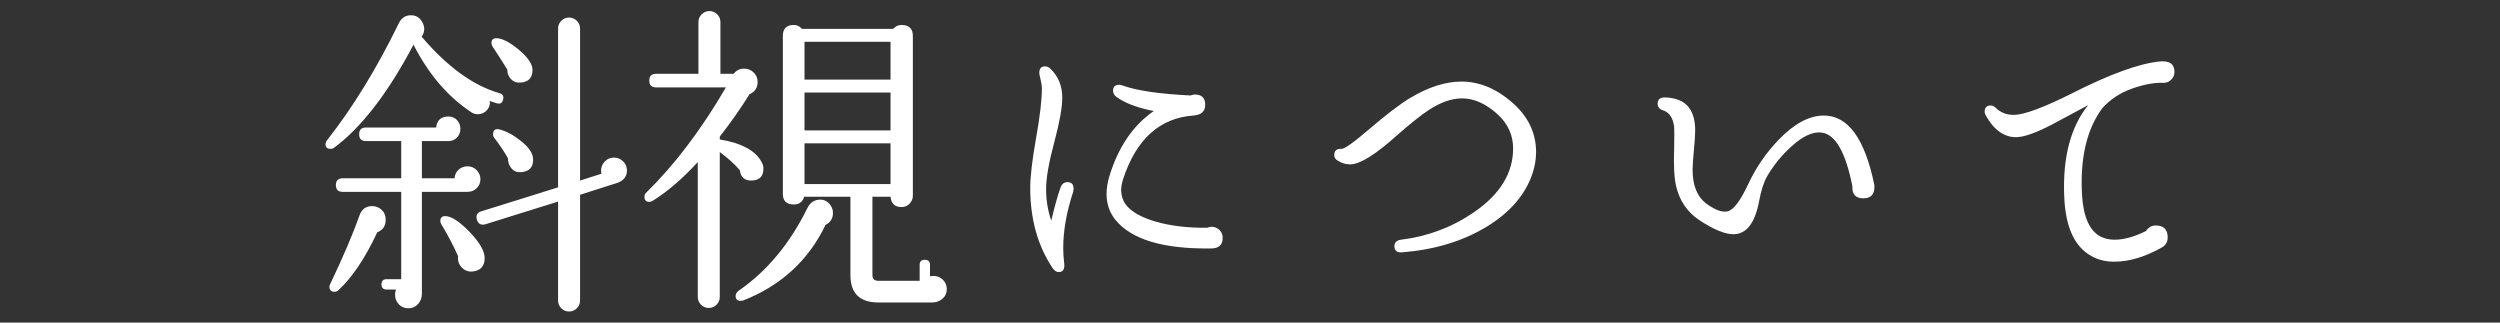
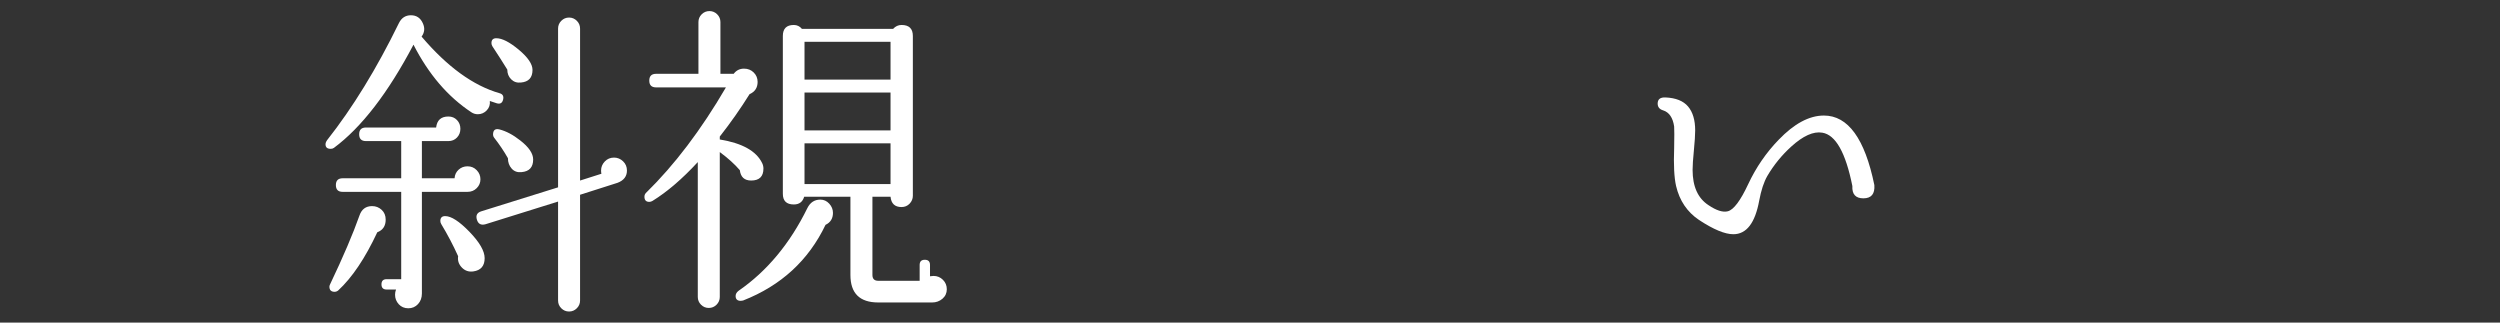
<svg xmlns="http://www.w3.org/2000/svg" xmlns:ns1="http://www.inkscape.org/namespaces/inkscape" xmlns:ns2="http://sodipodi.sourceforge.net/DTD/sodipodi-0.dtd" width="310" height="40" viewBox="0 0 310 40" id="svg2" version="1.1" ns1:version="0.91 r13725" ns2:docname="strabismus.svg">
  <rect x="0" y="0" width="310" height="40" fill="#333333" stroke="none" />
  <defs id="defs4" />
  <ns2:namedview id="base" pagecolor="#8f8f8f" bordercolor="#666666" borderopacity="1.0" ns1:pageopacity="0" ns1:pageshadow="2" ns1:zoom="2.8" ns1:cx="202.42668" ns1:cy="18.723882" ns1:document-units="px" ns1:current-layer="layer1" showgrid="false" units="px" ns1:snap-text-baseline="false" ns1:snap-center="true" ns1:window-width="1847" ns1:window-height="1058" ns1:window-x="1985" ns1:window-y="-8" ns1:window-maximized="1" ns1:snap-bbox="true" ns1:bbox-nodes="true">
    <ns1:grid type="xygrid" id="grid4166" />
  </ns2:namedview>
  <g ns1:label="レイヤー 1" ns1:groupmode="layer" id="layer1" transform="translate(0,-1012.362)">
    <g transform="translate(-909.44,635.103)" id="g117">
      <path style="fill:#ffffff" ns1:connector-curvature="0" d="m 971.823,389.62 c -0.107,0.428 -0.375,0.575 -0.803,0.441 -0.268,-0.08 -0.548,-0.173 -0.842,-0.281 0.053,0.455 -0.074,0.842 -0.381,1.163 -0.308,0.321 -0.676,0.481 -1.104,0.481 -0.294,0 -0.561,-0.081 -0.801,-0.241 -2.915,-1.925 -5.309,-4.719 -7.179,-8.382 -3.155,5.989 -6.443,10.253 -9.865,12.793 -0.107,0.08 -0.241,0.121 -0.401,0.121 -0.428,0 -0.642,-0.187 -0.642,-0.562 0,-0.161 0.066,-0.334 0.201,-0.521 3.181,-4.037 6.149,-8.876 8.903,-14.517 0.321,-0.642 0.815,-0.963 1.484,-0.963 0.695,0 1.189,0.335 1.484,1.003 0.267,0.588 0.213,1.137 -0.161,1.644 3.182,3.743 6.403,6.083 9.665,7.018 0.401,0.107 0.548,0.375 0.442,0.803 z m -14.558,14.878 c 0,0.776 -0.348,1.297 -1.043,1.564 -1.498,3.208 -3.115,5.615 -4.852,7.219 -0.134,0.106 -0.281,0.161 -0.441,0.161 -0.428,0 -0.642,-0.214 -0.642,-0.642 0,-0.08 0.026,-0.174 0.08,-0.28 1.63,-3.422 2.848,-6.27 3.649,-8.542 0.267,-0.775 0.789,-1.163 1.564,-1.163 0.455,0 0.849,0.154 1.183,0.461 0.335,0.306 0.502,0.714 0.502,1.222 z m 11.75,-5.013 c 0,0.428 -0.153,0.796 -0.461,1.103 -0.308,0.308 -0.688,0.461 -1.144,0.461 l -5.654,0 0,12.592 c 0,0.535 -0.16,0.976 -0.48,1.324 -0.321,0.347 -0.722,0.521 -1.204,0.521 -0.482,0 -0.876,-0.167 -1.183,-0.501 -0.308,-0.335 -0.461,-0.729 -0.461,-1.183 0,-0.214 0.04,-0.428 0.12,-0.642 l -1.163,0 c -0.428,0 -0.642,-0.214 -0.642,-0.642 0,-0.428 0.214,-0.642 0.642,-0.642 l 1.805,0 0,-10.828 -7.259,0 c -0.561,0 -0.842,-0.281 -0.842,-0.842 0,-0.561 0.281,-0.842 0.842,-0.842 l 7.259,0 0,-4.612 -4.371,0 c -0.562,0 -0.842,-0.28 -0.842,-0.842 0,-0.562 0.281,-0.842 0.842,-0.842 l 8.702,0 c 0.106,-0.909 0.614,-1.364 1.524,-1.364 0.428,0 0.781,0.147 1.063,0.441 0.281,0.294 0.421,0.655 0.421,1.083 0,0.428 -0.14,0.789 -0.421,1.083 -0.281,0.294 -0.635,0.441 -1.063,0.441 l -3.289,0 0,4.612 4.051,0 c 0.026,-0.428 0.193,-0.782 0.501,-1.063 0.308,-0.281 0.675,-0.421 1.103,-0.421 0.455,0 0.836,0.16 1.144,0.481 0.308,0.321 0.46,0.697 0.46,1.124 z m 0.522,9.785 c 0,0.962 -0.468,1.511 -1.403,1.644 -0.562,0.081 -1.037,-0.08 -1.424,-0.481 -0.389,-0.401 -0.541,-0.869 -0.461,-1.404 -0.615,-1.363 -1.311,-2.687 -2.086,-3.97 -0.08,-0.133 -0.12,-0.267 -0.12,-0.401 0,-0.401 0.2,-0.602 0.602,-0.602 0.748,0 1.751,0.648 3.008,1.945 1.256,1.298 1.884,2.387 1.884,3.269 z m 17.645,-10.868 c 0,0.722 -0.389,1.23 -1.163,1.524 l -4.651,1.484 0,13.114 c 0,0.374 -0.135,0.695 -0.402,0.962 -0.268,0.267 -0.588,0.401 -0.962,0.401 -0.374,0 -0.695,-0.134 -0.962,-0.401 -0.268,-0.268 -0.401,-0.588 -0.401,-0.962 l 0,-12.271 -8.983,2.807 c -0.561,0.161 -0.922,-0.026 -1.082,-0.562 -0.161,-0.534 0.025,-0.882 0.561,-1.042 l 9.505,-2.968 0,-19.69 c 0,-0.374 0.134,-0.695 0.401,-0.962 0.267,-0.267 0.588,-0.401 0.962,-0.401 0.374,0 0.694,0.134 0.962,0.401 0.268,0.268 0.402,0.588 0.402,0.962 l 0,18.848 2.646,-0.842 c -0.027,-0.134 -0.041,-0.267 -0.041,-0.401 0,-0.427 0.154,-0.802 0.462,-1.123 0.308,-0.321 0.688,-0.481 1.144,-0.481 0.427,0 0.801,0.154 1.122,0.461 0.32,0.307 0.48,0.688 0.48,1.142 z M 975.471,385.93 c 0,0.962 -0.48,1.483 -1.443,1.564 -0.48,0.054 -0.882,-0.081 -1.203,-0.401 -0.32,-0.321 -0.48,-0.722 -0.48,-1.203 -0.509,-0.828 -1.123,-1.791 -1.846,-2.887 -0.08,-0.133 -0.119,-0.267 -0.119,-0.401 0,-0.401 0.199,-0.602 0.602,-0.602 0.721,0 1.65,0.475 2.787,1.423 1.134,0.95 1.702,1.785 1.702,2.507 z m 0.081,11.109 c 0,0.962 -0.481,1.484 -1.444,1.564 -0.508,0.054 -0.916,-0.093 -1.223,-0.441 -0.308,-0.347 -0.461,-0.775 -0.461,-1.284 -0.481,-0.855 -1.057,-1.71 -1.725,-2.566 -0.08,-0.106 -0.121,-0.227 -0.121,-0.361 0,-0.562 0.268,-0.775 0.803,-0.642 0.828,0.214 1.685,0.668 2.566,1.363 1.07,0.829 1.605,1.619 1.605,2.367 z" id="path119" />
      <path style="fill:#ffffff" ns1:connector-curvature="0" d="m 1003.945,397.479 c 0.106,0.214 0.161,0.441 0.161,0.682 0,0.989 -0.509,1.483 -1.524,1.483 -0.829,0 -1.298,-0.427 -1.403,-1.283 -0.643,-0.748 -1.471,-1.497 -2.486,-2.246 l 0,17.966 c 0,0.374 -0.135,0.695 -0.401,0.962 -0.268,0.267 -0.589,0.401 -0.962,0.401 -0.375,0 -0.696,-0.134 -0.963,-0.401 -0.268,-0.268 -0.401,-0.588 -0.401,-0.962 l 0,-16.723 c -1.925,2.085 -3.796,3.689 -5.614,4.813 -0.135,0.08 -0.268,0.12 -0.4,0.12 -0.402,0 -0.602,-0.214 -0.602,-0.642 0,-0.187 0.066,-0.347 0.199,-0.481 3.529,-3.449 6.832,-7.806 9.906,-13.073 l -8.662,0 c -0.563,0 -0.842,-0.281 -0.842,-0.842 0,-0.561 0.279,-0.842 0.842,-0.842 l 5.254,0 0,-6.417 c 0,-0.374 0.133,-0.695 0.4,-0.962 0.268,-0.267 0.588,-0.401 0.963,-0.401 0.373,0 0.694,0.134 0.962,0.401 0.267,0.268 0.401,0.588 0.401,0.962 l 0,6.417 1.645,0 c 0.32,-0.427 0.748,-0.642 1.283,-0.642 0.48,0 0.882,0.161 1.203,0.481 0.32,0.321 0.48,0.708 0.48,1.163 0,0.722 -0.334,1.23 -1.002,1.524 -1.098,1.765 -2.326,3.516 -3.689,5.254 l 0,0.361 c 2.778,0.455 4.53,1.431 5.252,2.927 z m 8.782,6.177 c 0,0.695 -0.307,1.19 -0.922,1.483 -2.112,4.412 -5.521,7.54 -10.227,9.384 -0.107,0.026 -0.2,0.04 -0.28,0.04 -0.429,0 -0.642,-0.2 -0.642,-0.602 0,-0.24 0.12,-0.455 0.361,-0.642 3.528,-2.433 6.376,-5.855 8.541,-10.266 0.348,-0.695 0.883,-1.043 1.604,-1.043 0.427,0 0.796,0.167 1.103,0.501 0.308,0.336 0.462,0.717 0.462,1.145 z m 14.117,9.464 c 0,0.481 -0.181,0.875 -0.541,1.183 -0.361,0.307 -0.783,0.461 -1.264,0.461 l -6.697,0 c -2.3,0 -3.449,-1.137 -3.449,-3.409 l 0,-9.705 -5.734,0 c -0.188,0.642 -0.615,0.962 -1.283,0.962 -0.91,0 -1.363,-0.441 -1.363,-1.323 l 0,-19.57 c 0,-0.909 0.453,-1.364 1.363,-1.364 0.4,0 0.734,0.161 1.002,0.481 l 11.31,0 c 0.294,-0.321 0.642,-0.481 1.042,-0.481 0.936,0 1.404,0.455 1.404,1.364 l 0,19.811 c 0,0.375 -0.135,0.702 -0.401,0.982 -0.268,0.281 -0.602,0.421 -1.003,0.421 -0.828,0 -1.283,-0.427 -1.363,-1.283 l -2.246,0 0,9.705 c 0,0.481 0.241,0.722 0.723,0.722 l 5.133,0 0,-1.965 c 0,-0.428 0.214,-0.642 0.642,-0.642 0.428,0 0.642,0.214 0.642,0.642 l 0,1.403 c 0.16,-0.026 0.307,-0.04 0.441,-0.04 0.454,0 0.842,0.161 1.163,0.481 0.321,0.32 0.479,0.709 0.479,1.164 z m -6.978,-25.987 0,-4.692 -10.667,0 0,4.692 10.667,0 z m 0,6.296 0,-4.692 -10.667,0 0,4.692 10.667,0 z m 0,6.657 0,-5.053 -10.667,0 0,5.053 10.667,0 z" id="path121" />
-       <path style="fill:#ffffff" ns1:connector-curvature="0" d="m 1042.524,401.009 c -0.828,2.513 -1.243,4.839 -1.243,6.978 0,0.668 0.04,1.31 0.12,1.925 0.08,0.722 -0.146,1.083 -0.682,1.083 -0.295,0 -0.561,-0.187 -0.802,-0.562 -1.818,-2.753 -2.728,-6.042 -2.728,-9.866 0,-1.39 0.241,-3.449 0.723,-6.176 0.48,-2.727 0.722,-4.772 0.722,-6.136 0,-0.321 -0.054,-0.695 -0.161,-1.123 -0.106,-0.427 -0.16,-0.708 -0.16,-0.842 0,-0.535 0.24,-0.802 0.723,-0.802 0.24,0 0.467,0.107 0.682,0.321 0.962,0.936 1.443,2.125 1.443,3.569 0,1.203 -0.334,3.055 -1.002,5.554 -0.67,2.5 -1.004,4.418 -1.004,5.755 0,1.39 0.215,2.701 0.643,3.93 0.428,-1.818 0.814,-3.195 1.162,-4.131 0.161,-0.427 0.441,-0.642 0.843,-0.642 0.507,0 0.763,0.268 0.763,0.802 -10e-4,0.109 -0.016,0.229 -0.042,0.363 z m 18.527,5.735 c 0,0.882 -0.48,1.323 -1.443,1.323 -5.936,0.08 -9.893,-1.109 -11.871,-3.569 -0.721,-0.908 -1.082,-1.965 -1.082,-3.168 0,-0.668 0.106,-1.376 0.32,-2.125 1.096,-3.663 2.941,-6.39 5.535,-8.181 -2.06,-0.401 -3.609,-0.989 -4.652,-1.765 -0.268,-0.213 -0.4,-0.467 -0.4,-0.762 0,-0.481 0.253,-0.722 0.762,-0.722 0.133,0 0.267,0.027 0.4,0.08 1.765,0.642 4.585,1.056 8.462,1.243 0.161,-0.08 0.334,-0.12 0.521,-0.12 0.854,0 1.283,0.428 1.283,1.283 0,0.802 -0.481,1.243 -1.444,1.323 -4.197,0.294 -7.111,2.928 -8.742,7.9 -0.16,0.508 -0.24,0.976 -0.24,1.404 0.026,0.668 0.213,1.243 0.562,1.724 0.694,0.909 1.958,1.624 3.79,2.146 1.83,0.521 3.936,0.769 6.316,0.742 0.186,-0.081 0.373,-0.121 0.561,-0.121 0.348,0 0.662,0.127 0.943,0.381 0.28,0.255 0.419,0.582 0.419,0.984 z" id="path123" />
-       <path style="fill:#ffffff" ns1:connector-curvature="0" d="m 1099.471,398.763 c -0.883,2.646 -2.795,4.859 -5.735,6.637 -2.941,1.778 -6.417,2.828 -10.427,3.148 -0.642,0.054 -0.963,-0.201 -0.963,-0.762 0,-0.454 0.268,-0.722 0.803,-0.802 3.314,-0.401 6.336,-1.537 9.063,-3.409 3.234,-2.219 4.854,-4.853 4.854,-7.9 0,-1.63 -0.616,-3.021 -1.846,-4.17 -1.471,-1.364 -2.967,-2.045 -4.491,-2.045 -1.283,0 -2.661,0.481 -4.131,1.444 -0.909,0.588 -2.232,1.644 -3.97,3.168 -2.646,2.38 -4.572,3.569 -5.775,3.569 -0.561,0 -1.082,-0.161 -1.564,-0.481 -0.268,-0.16 -0.4,-0.387 -0.4,-0.682 0,-0.535 0.294,-0.788 0.883,-0.762 0.373,0.027 1.51,-0.775 3.408,-2.406 2.086,-1.791 3.783,-3.088 5.094,-3.89 2.271,-1.363 4.396,-2.045 6.376,-2.045 2.219,0 4.317,0.862 6.296,2.587 1.979,1.724 2.968,3.776 2.968,6.156 0,0.881 -0.15,1.763 -0.443,2.645 z" id="path125" />
      <path style="fill:#ffffff" ns1:connector-curvature="0" d="m 1141.86,400.207 c 0.08,1.097 -0.375,1.645 -1.363,1.645 -0.963,0 -1.418,-0.508 -1.363,-1.524 -0.83,-4.144 -2.072,-6.35 -3.73,-6.617 -1.096,-0.187 -2.381,0.388 -3.85,1.725 -1.178,1.069 -2.166,2.286 -2.969,3.649 -0.428,0.749 -0.762,1.764 -1.002,3.048 -0.508,2.781 -1.578,4.17 -3.209,4.17 -1.041,0 -2.459,-0.588 -4.25,-1.765 -1.471,-0.989 -2.42,-2.392 -2.848,-4.21 -0.24,-1.043 -0.32,-2.62 -0.24,-4.732 0.026,-1.39 0.026,-2.272 0,-2.646 -0.16,-1.096 -0.615,-1.765 -1.363,-2.005 -0.455,-0.133 -0.682,-0.414 -0.682,-0.842 0,-0.534 0.32,-0.788 0.962,-0.762 1.283,0.054 2.219,0.428 2.808,1.123 0.588,0.696 0.882,1.685 0.882,2.968 0,0.562 -0.054,1.384 -0.16,2.466 -0.107,1.083 -0.161,1.892 -0.161,2.426 0,2.059 0.655,3.516 1.966,4.371 0.989,0.669 1.79,0.922 2.405,0.762 0.723,-0.187 1.564,-1.31 2.527,-3.369 0.963,-2.059 2.219,-3.89 3.77,-5.494 1.926,-2.005 3.797,-3.008 5.615,-3.008 2.993,-0.002 5.077,2.873 6.255,8.621 z" id="path127" />
-       <path style="fill:#ffffff" ns1:connector-curvature="0" d="m 1179.075,386.17 c 0,0.375 -0.133,0.696 -0.4,0.962 -0.268,0.268 -0.588,0.401 -0.963,0.401 -1.096,-0.053 -2.385,0.18 -3.869,0.702 -1.484,0.522 -2.721,1.331 -3.709,2.426 -1.926,2.594 -2.768,6.163 -2.527,10.708 0.16,2.754 0.922,4.492 2.285,5.213 0.508,0.268 1.096,0.401 1.766,0.401 1.148,0 2.445,-0.361 3.891,-1.083 0.293,-0.454 0.693,-0.682 1.201,-0.682 0.99,0 1.484,0.495 1.484,1.484 0,0.588 -0.268,1.016 -0.801,1.283 -2.061,1.15 -3.998,1.724 -5.816,1.724 -1.068,0 -2.004,-0.227 -2.807,-0.682 -2.139,-1.149 -3.275,-3.649 -3.408,-7.499 -0.188,-4.786 0.801,-8.528 2.967,-11.229 -1.498,0.802 -2.994,1.604 -4.492,2.406 -2.004,1.042 -3.488,1.564 -4.451,1.564 -1.496,0 -2.754,-0.909 -3.77,-2.727 -0.08,-0.161 -0.119,-0.307 -0.119,-0.441 0,-0.507 0.254,-0.762 0.762,-0.762 0.213,0 0.414,0.094 0.602,0.281 0.588,0.588 1.336,0.882 2.246,0.882 1.283,0 3.729,-0.909 7.338,-2.727 4.598,-2.326 8.168,-3.623 10.707,-3.89 1.256,-0.131 1.883,0.297 1.883,1.285 z" id="path129" />
    </g>
  </g>
</svg>